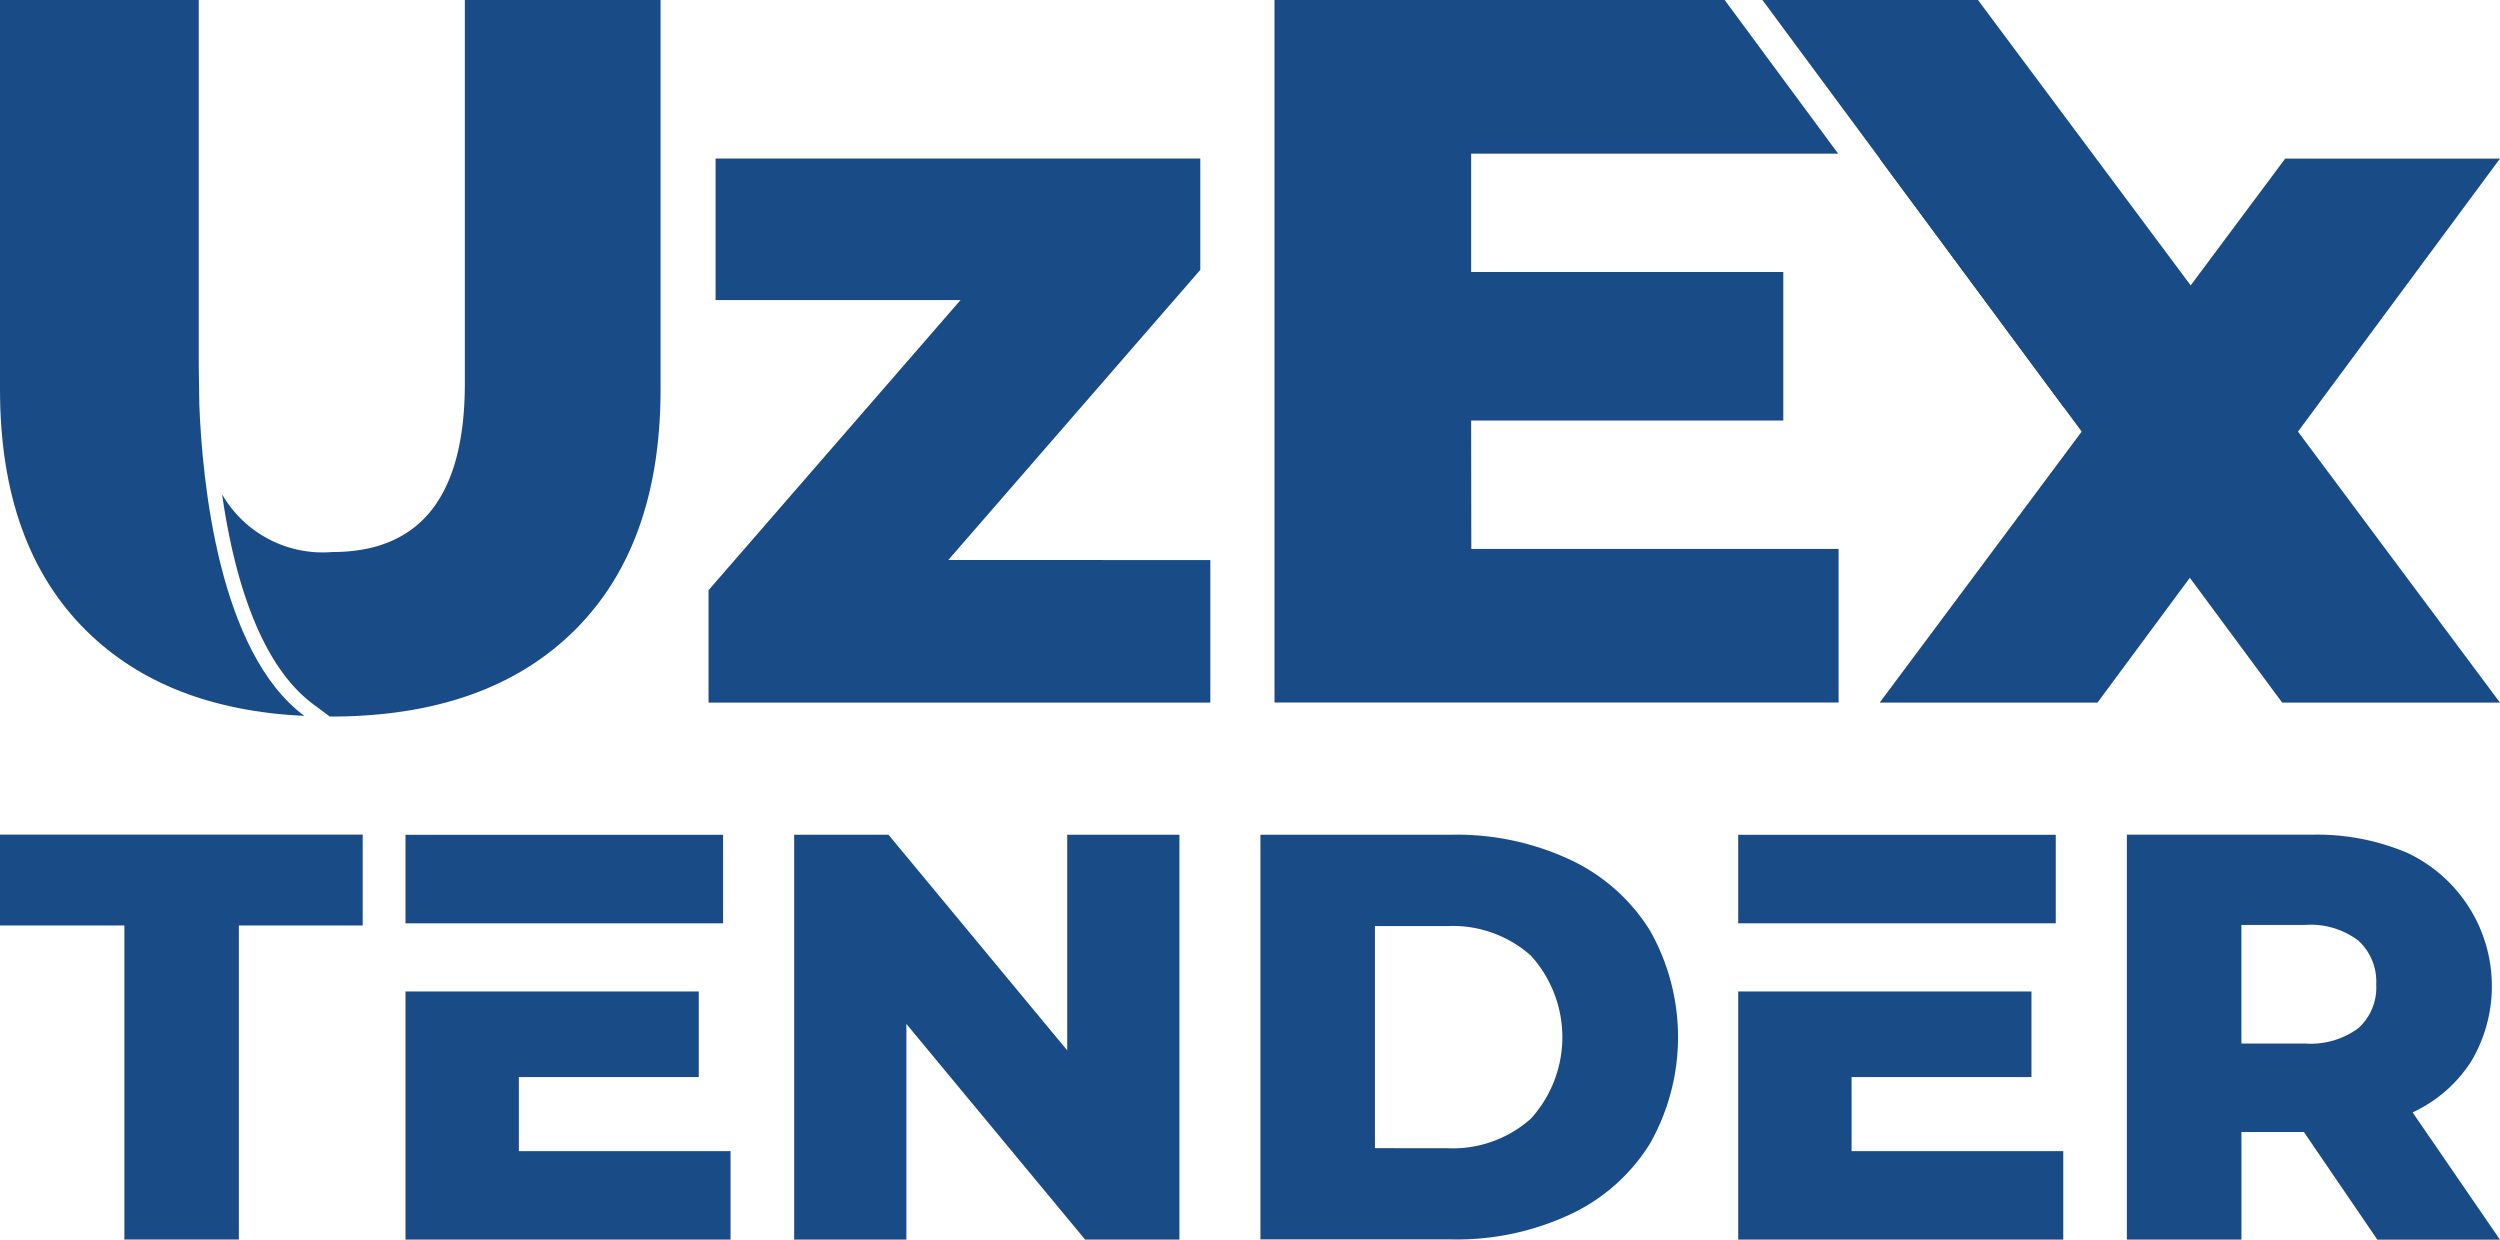
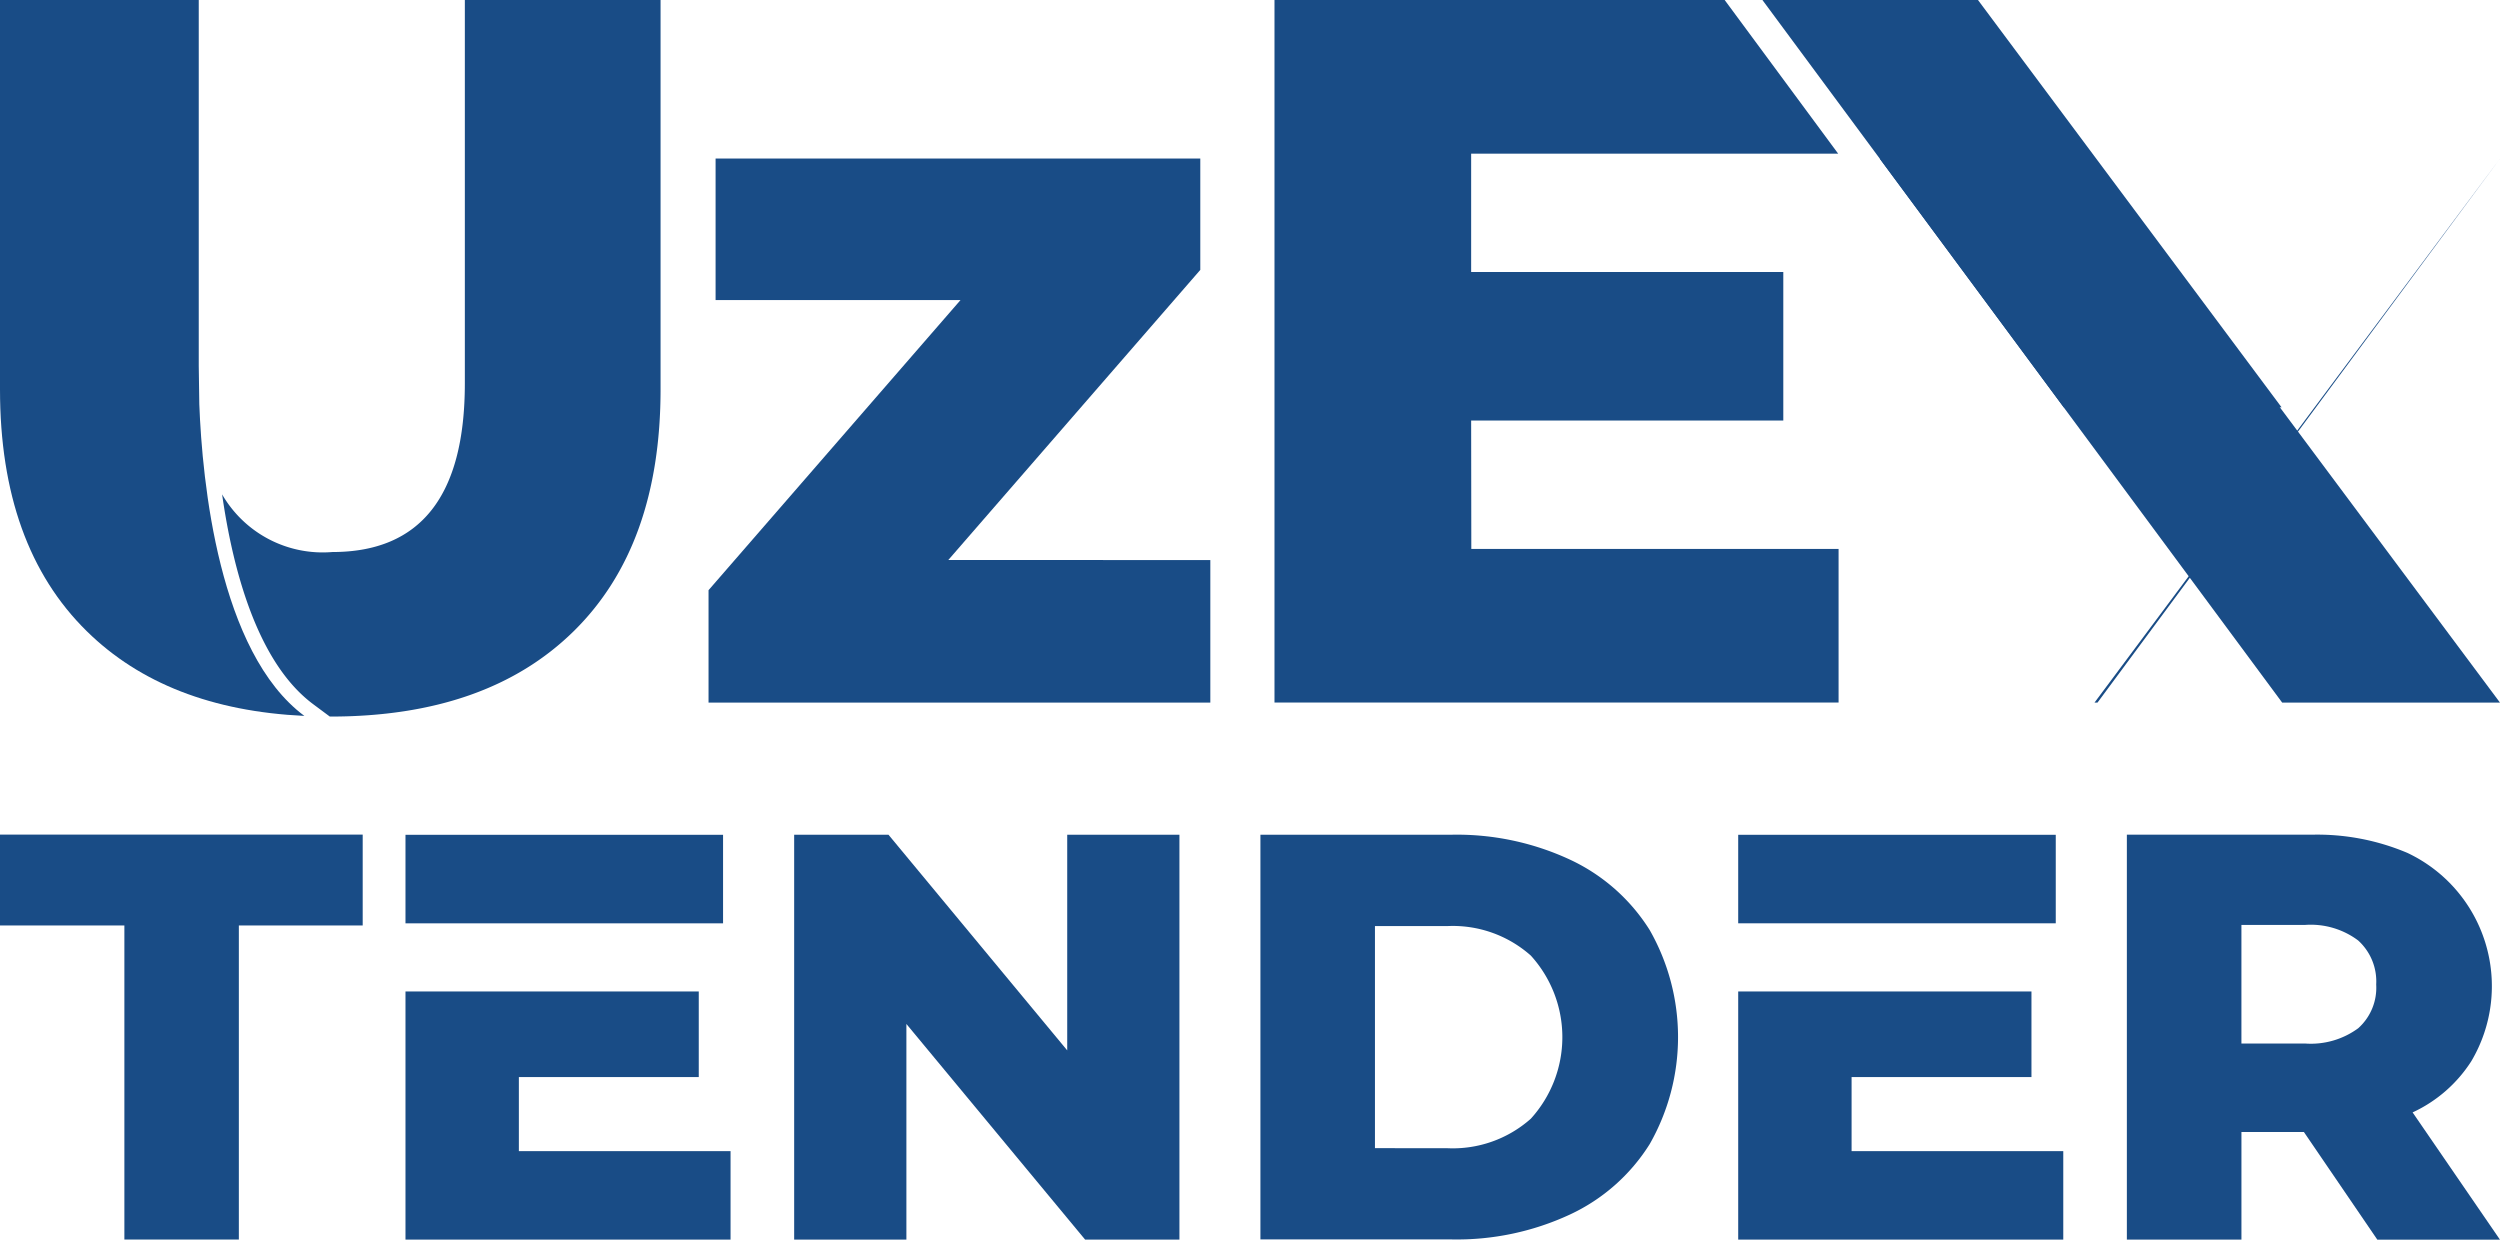
<svg xmlns="http://www.w3.org/2000/svg" width="117.082" height="58.055" viewBox="0 0 117.082 58.055">
  <g id="Group_8764" data-name="Group 8764" transform="translate(-435.098 -17.44)">
    <g id="Group_8763" data-name="Group 8763" transform="translate(435.098 17.44)">
      <g id="Group_8761" data-name="Group 8761">
        <path id="Path_4054" data-name="Path 4054" d="M2451.77,1004.49v6.675h-23.5V1005.9l11.8-13.586H2428.6v-6.628h22.7V990.9l-11.8,13.585Z" transform="translate(-2395.087 -978.26)" fill="#194c86" />
        <path id="Path_4055" data-name="Path 4055" d="M2566.626,1011.165l-18.851-25.478h10.06l18.991,25.478Z" transform="translate(-2459.745 -978.26)" fill="#194c86" />
        <g id="Group_8760" data-name="Group 8760" transform="translate(59.685 0)">
-           <path id="Path_4056" data-name="Path 4056" d="M2553.018,969.6v-.1h-.07Z" transform="translate(-2522.228 -969.504)" fill="#194c86" />
          <path id="Path_4057" data-name="Path 4057" d="M2495.23,989.2h14.619v-6.957H2495.23V976.7h17.188L2507.1,969.5h-21.08v32.905h26.418v-7.192h-17.2Z" transform="translate(-2486.017 -969.504)" fill="#194c86" />
        </g>
-         <path id="Path_4058" data-name="Path 4058" d="M2557.976,1011.165l18.851-25.478h-10.06l-18.991,25.478Z" transform="translate(-2459.745 -978.26)" fill="#194c86" />
+         <path id="Path_4058" data-name="Path 4058" d="M2557.976,1011.165l18.851-25.478l-18.991,25.478Z" transform="translate(-2459.745 -978.26)" fill="#194c86" />
        <path id="Path_4059" data-name="Path 4059" d="M2545.9,969.5h-10.095l14.117,19.081h10.2Z" transform="translate(-2453.269 -969.504)" fill="#194c86" />
        <path id="Path_4060" data-name="Path 4060" d="M2365.309,988.435c0-.04-.027-1.78-.026-1.8V969.5h-9.308v18.239q0,7.334,4.067,11.329,3.722,3.659,10.187,3.964C2366.217,1000.048,2365.446,992.047,2365.309,988.435Z" transform="translate(-2355.975 -969.504)" fill="#194c86" />
        <path id="Path_4061" data-name="Path 4061" d="M2390,969.5v17.957q0,7.9-6.205,7.9a5.441,5.441,0,0,1-5.163-2.7c.512,3.587,1.667,7.891,4.265,9.826l.779.58h.024q7.334,0,11.4-4t4.066-11.329V969.5Z" transform="translate(-2368.23 -969.504)" fill="#194c86" />
      </g>
      <g id="Group_8762" data-name="Group 8762" transform="translate(0 39.092)">
        <path id="Path_4062" data-name="Path 4062" d="M2361.8,1055.2h-5.825v-4.253h16.986v4.253h-5.8v14.71H2361.8Z" transform="translate(-2355.975 -1050.951)" fill="#194c86" />
        <path id="Path_4063" data-name="Path 4063" d="M2455.055,1050.951v18.963h-4.416l-8.371-10.1v10.1h-5.256v-18.963h4.417l8.371,10.1v-10.1Z" transform="translate(-2399.819 -1050.951)" fill="#194c86" />
        <path id="Path_4064" data-name="Path 4064" d="M2484.587,1050.951h8.966a12.559,12.559,0,0,1,5.527,1.165,8.778,8.778,0,0,1,3.738,3.3,10.127,10.127,0,0,1,0,10.024,8.776,8.776,0,0,1-3.738,3.3,12.559,12.559,0,0,1-5.527,1.165h-8.966Zm8.75,14.682a5.5,5.5,0,0,0,3.914-1.382,5.679,5.679,0,0,0,0-7.639,5.5,5.5,0,0,0-3.914-1.382h-3.386v10.4Z" transform="translate(-2425.558 -1050.951)" fill="#194c86" />
        <path id="Path_4065" data-name="Path 4065" d="M2581.292,1064.875h-2.926v5.038H2573v-18.963h8.669a10.821,10.821,0,0,1,4.47.853,6.9,6.9,0,0,1,2.994,9.753,6.507,6.507,0,0,1-2.751,2.4l4.091,5.96h-5.743Zm2.546-8.967a3.7,3.7,0,0,0-2.493-.732h-2.98v5.554h2.98a3.748,3.748,0,0,0,2.493-.718,2.543,2.543,0,0,0,.839-2.045A2.585,2.585,0,0,0,2583.838,1055.909Z" transform="translate(-2473.393 -1050.951)" fill="#194c86" />
        <path id="Path_4066" data-name="Path 4066" d="M2402.66,1055.1h9.563v-4.145H2397.35v4.145Z" transform="translate(-2378.36 -1050.951)" fill="#194c86" />
        <path id="Path_4067" data-name="Path 4067" d="M2402.66,1074.423v-3.467h8.425v-4.01H2397.35v11.622h15.224v-4.145Z" transform="translate(-2378.36 -1059.605)" fill="#194c86" />
        <path id="Path_4068" data-name="Path 4068" d="M2538.649,1055.1h9.562v-4.145h-14.872v4.145Z" transform="translate(-2451.934 -1050.951)" fill="#194c86" />
        <path id="Path_4069" data-name="Path 4069" d="M2538.649,1074.423v-3.467h8.424v-4.01h-13.734v11.622h15.224v-4.145Z" transform="translate(-2451.934 -1059.605)" fill="#194c86" />
      </g>
    </g>
  </g>
</svg>